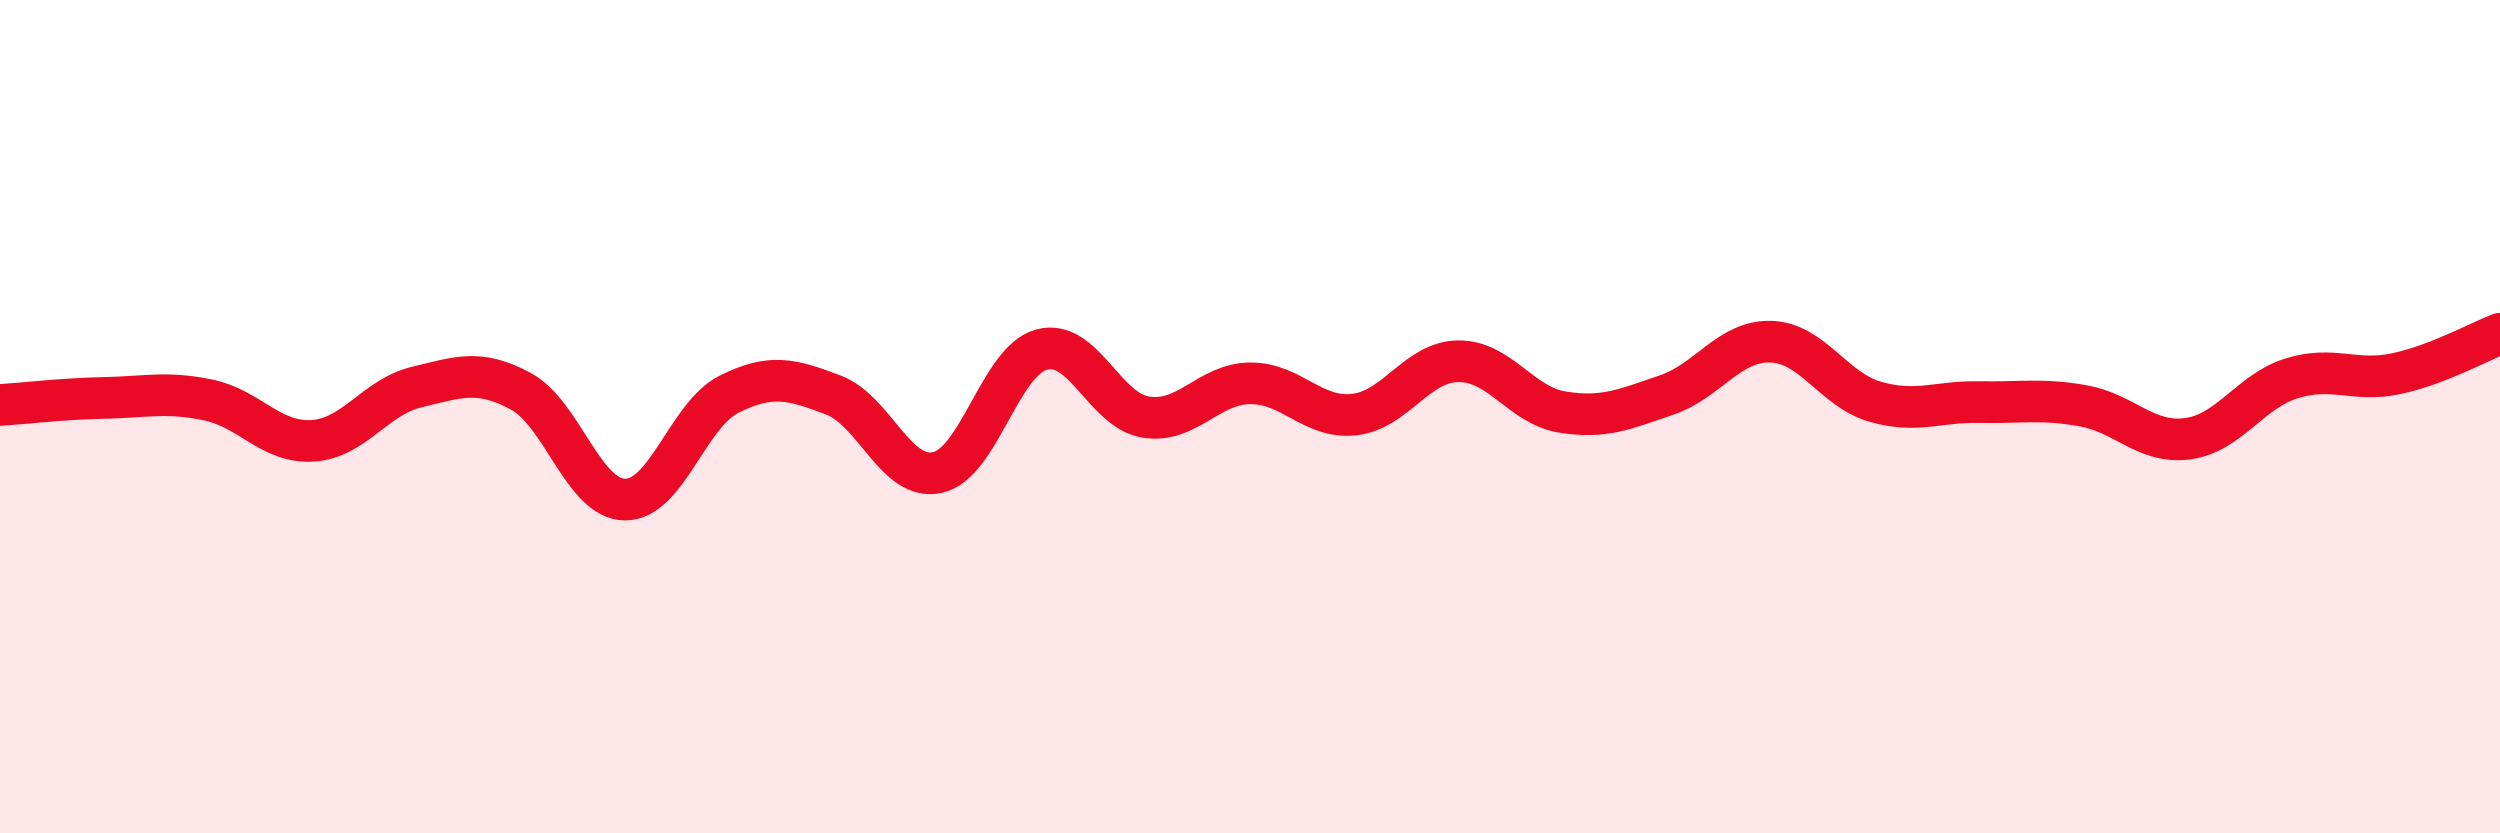
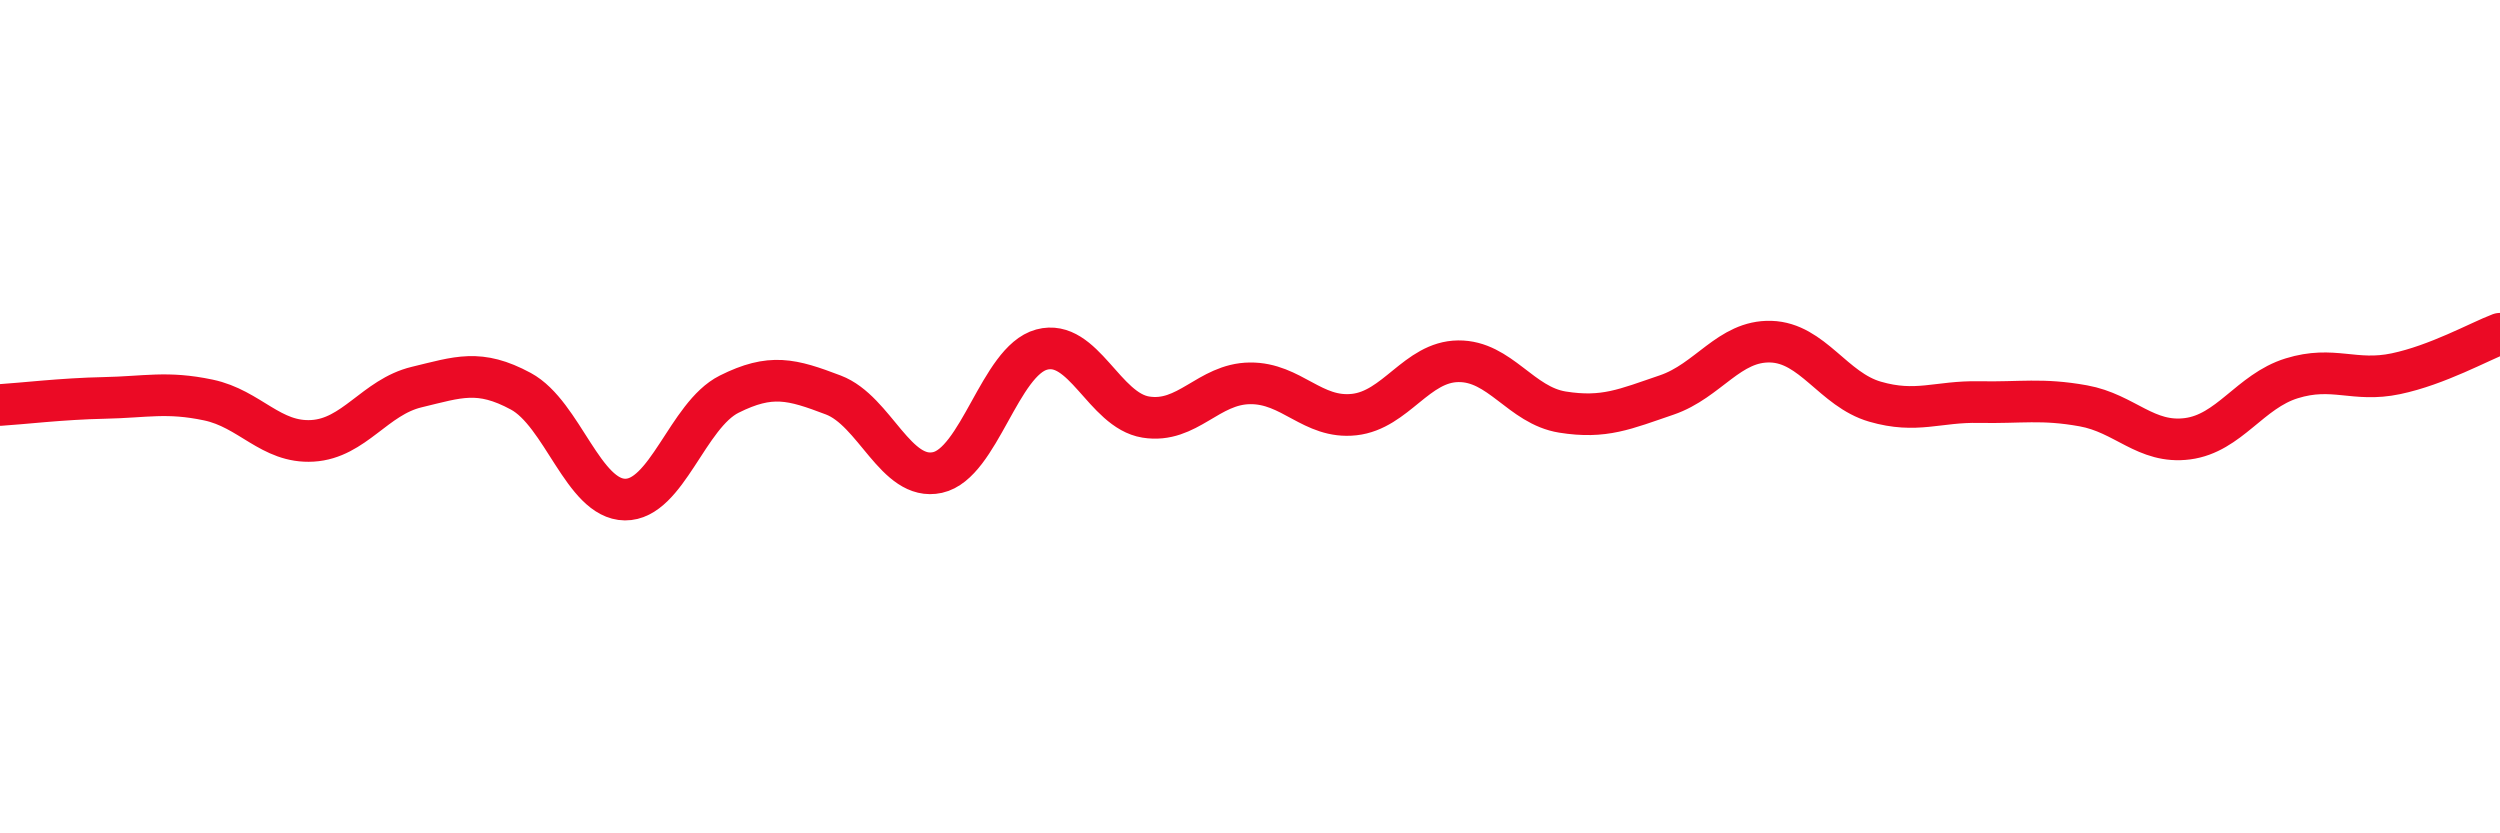
<svg xmlns="http://www.w3.org/2000/svg" width="60" height="20" viewBox="0 0 60 20">
-   <path d="M 0,9.72 C 0.5,9.69 1.5,9.57 2.5,9.55 C 3.5,9.53 4,9.39 5,9.6 C 6,9.81 6.5,10.64 7.5,10.58 C 8.5,10.52 9,9.53 10,9.29 C 11,9.05 11.5,8.85 12.5,9.39 C 13.5,9.93 14,11.98 15,11.99 C 16,12 16.5,9.96 17.5,9.46 C 18.5,8.96 19,9.1 20,9.48 C 21,9.86 21.5,11.56 22.5,11.34 C 23.5,11.12 24,8.66 25,8.39 C 26,8.12 26.5,9.85 27.5,10.01 C 28.5,10.17 29,9.21 30,9.2 C 31,9.19 31.5,10.06 32.5,9.95 C 33.5,9.84 34,8.68 35,8.67 C 36,8.66 36.5,9.73 37.5,9.89 C 38.5,10.05 39,9.82 40,9.48 C 41,9.14 41.5,8.17 42.5,8.2 C 43.5,8.23 44,9.35 45,9.64 C 46,9.93 46.5,9.63 47.5,9.65 C 48.5,9.67 49,9.56 50,9.74 C 51,9.92 51.5,10.66 52.5,10.53 C 53.5,10.4 54,9.39 55,9.08 C 56,8.77 56.5,9.18 57.5,8.97 C 58.5,8.76 59.5,8.2 60,8.01L60 20L0 20Z" fill="#EB0A25" opacity="0.1" stroke-linecap="round" stroke-linejoin="round" />
  <path d="M 0,9.72 C 0.5,9.69 1.5,9.57 2.5,9.55 C 3.5,9.53 4,9.39 5,9.6 C 6,9.81 6.5,10.64 7.5,10.58 C 8.5,10.52 9,9.53 10,9.29 C 11,9.05 11.5,8.85 12.5,9.39 C 13.5,9.93 14,11.98 15,11.99 C 16,12 16.5,9.96 17.5,9.46 C 18.5,8.96 19,9.1 20,9.48 C 21,9.86 21.5,11.56 22.5,11.34 C 23.5,11.12 24,8.66 25,8.39 C 26,8.12 26.5,9.85 27.5,10.01 C 28.5,10.17 29,9.21 30,9.2 C 31,9.19 31.5,10.06 32.5,9.95 C 33.5,9.84 34,8.68 35,8.67 C 36,8.66 36.5,9.73 37.5,9.89 C 38.5,10.05 39,9.82 40,9.48 C 41,9.14 41.5,8.17 42.5,8.2 C 43.5,8.23 44,9.35 45,9.64 C 46,9.93 46.5,9.63 47.5,9.65 C 48.5,9.67 49,9.56 50,9.74 C 51,9.92 51.5,10.66 52.5,10.53 C 53.5,10.4 54,9.39 55,9.08 C 56,8.77 56.5,9.18 57.5,8.97 C 58.5,8.76 59.5,8.2 60,8.01" stroke="#EB0A25" stroke-width="1" fill="none" stroke-linecap="round" stroke-linejoin="round" />
</svg>